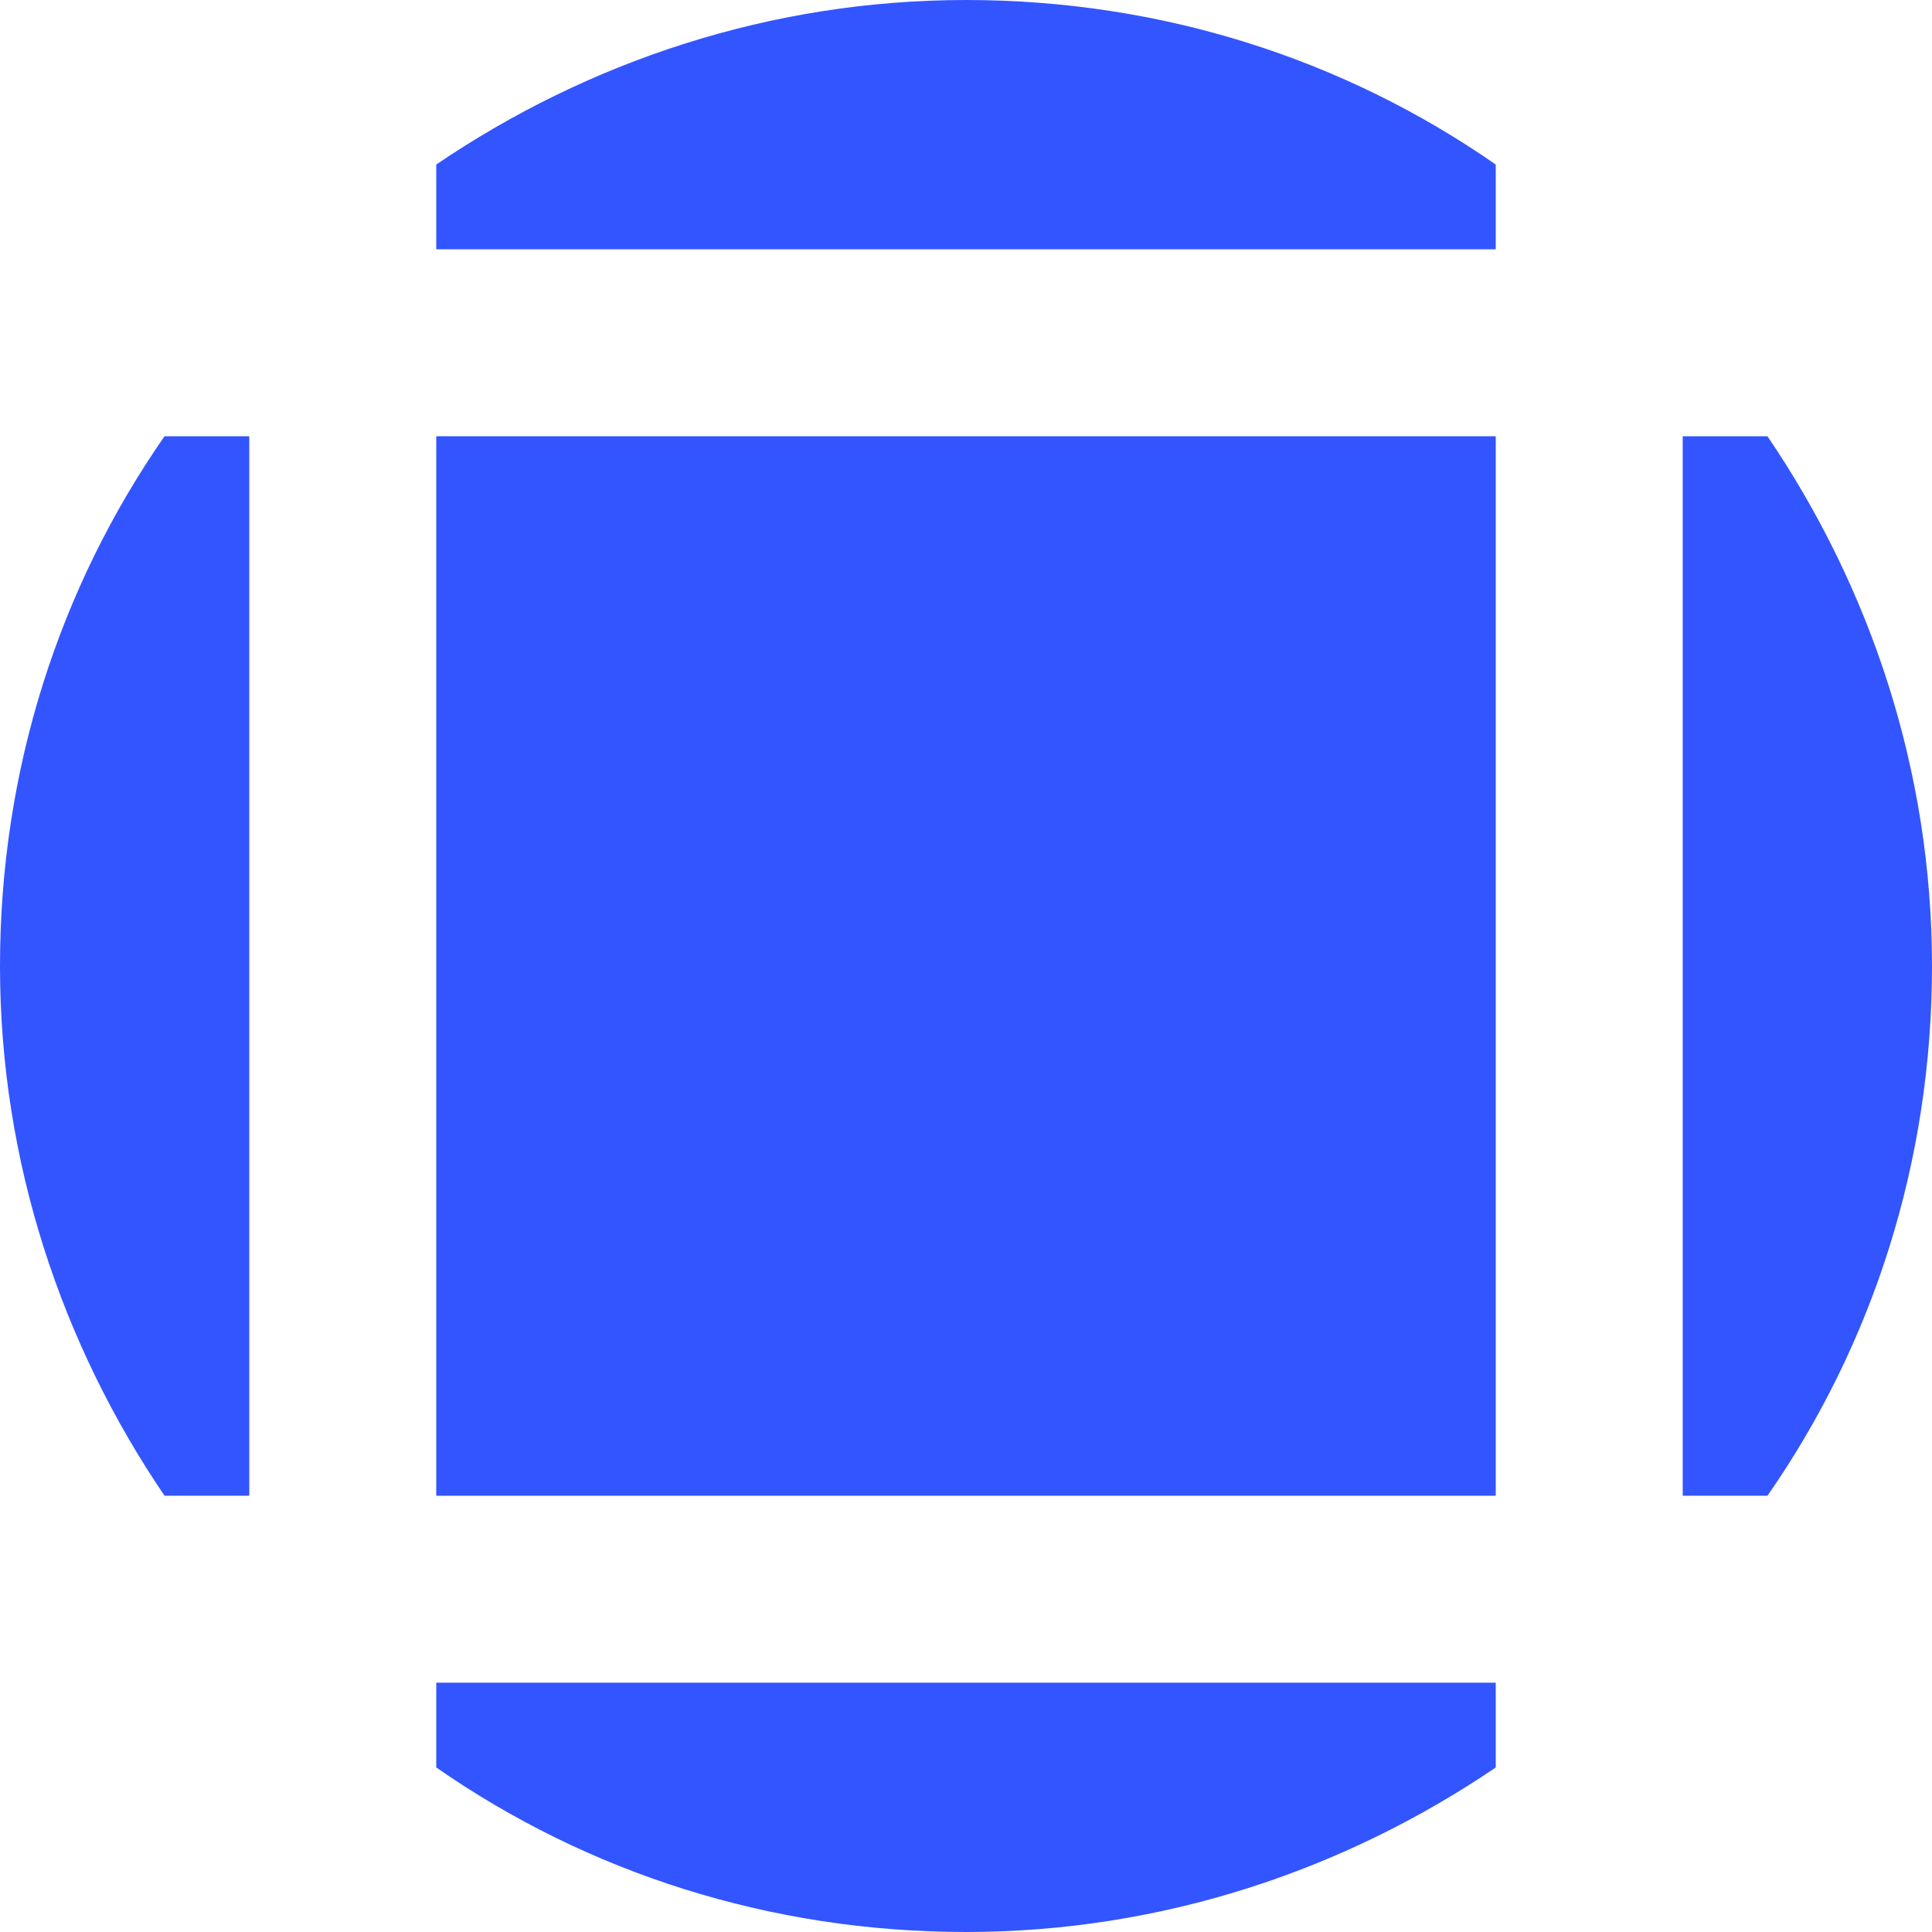
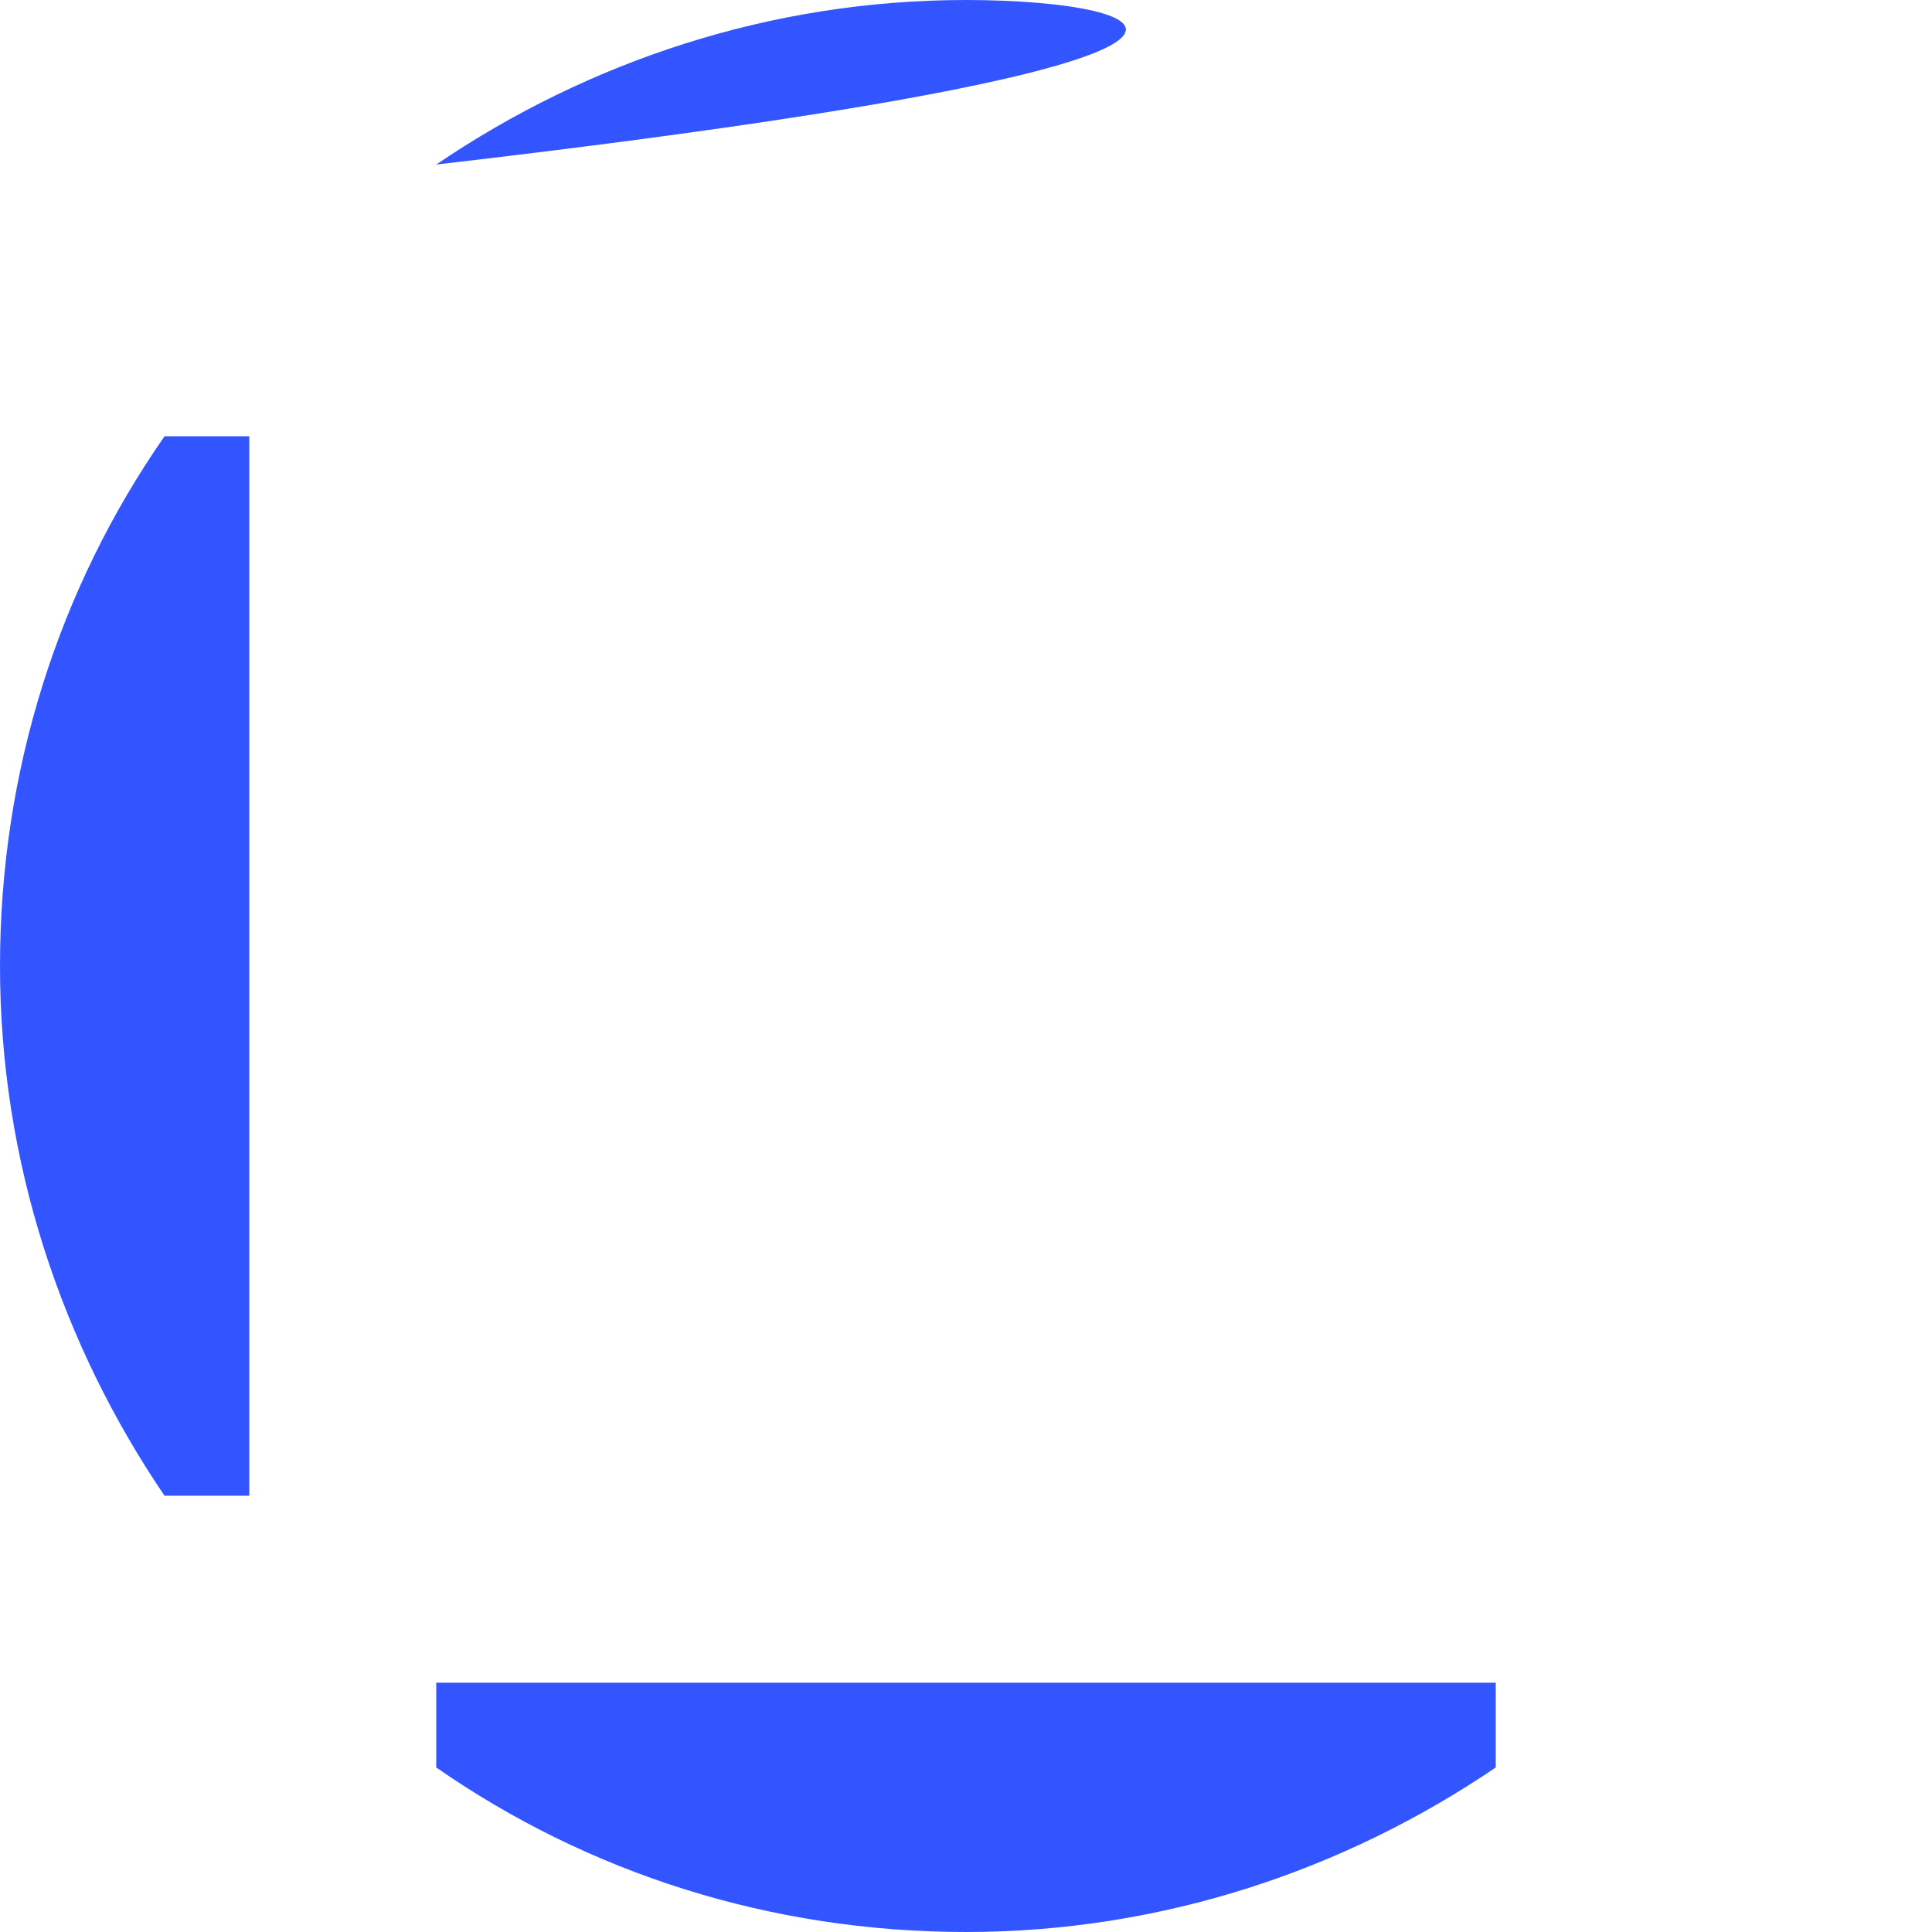
<svg xmlns="http://www.w3.org/2000/svg" viewBox="0 0 31 31">
  <g id="a" />
  <g id="b">
    <g id="c">
-       <path d="M27,24h1.36c1.69-2.43,2.64-5.36,2.64-8.5s-.99-6.07-2.64-8.5h-1.36V24Z" style="fill:#35f; fill-rule:evenodd;" />
-       <path d="M7,4H24v-1.36C21.57,.95,18.64,0,15.5,0S9.43,.99,7,2.64v1.36Z" style="fill:#35f; fill-rule:evenodd;" />
+       <path d="M7,4v-1.36C21.57,.95,18.64,0,15.5,0S9.43,.99,7,2.64v1.36Z" style="fill:#35f; fill-rule:evenodd;" />
      <path d="M24,27H7v1.36c2.43,1.69,5.36,2.64,8.5,2.64s6.07-.99,8.5-2.64v-1.36Z" style="fill:#35f; fill-rule:evenodd;" />
      <path d="M4,24V7h-1.36C.95,9.43,0,12.36,0,15.5s.99,6.07,2.64,8.5h1.36Z" style="fill:#35f; fill-rule:evenodd;" />
-       <rect x="7" y="7" width="17" height="17" style="fill:#35f;" />
    </g>
  </g>
</svg>